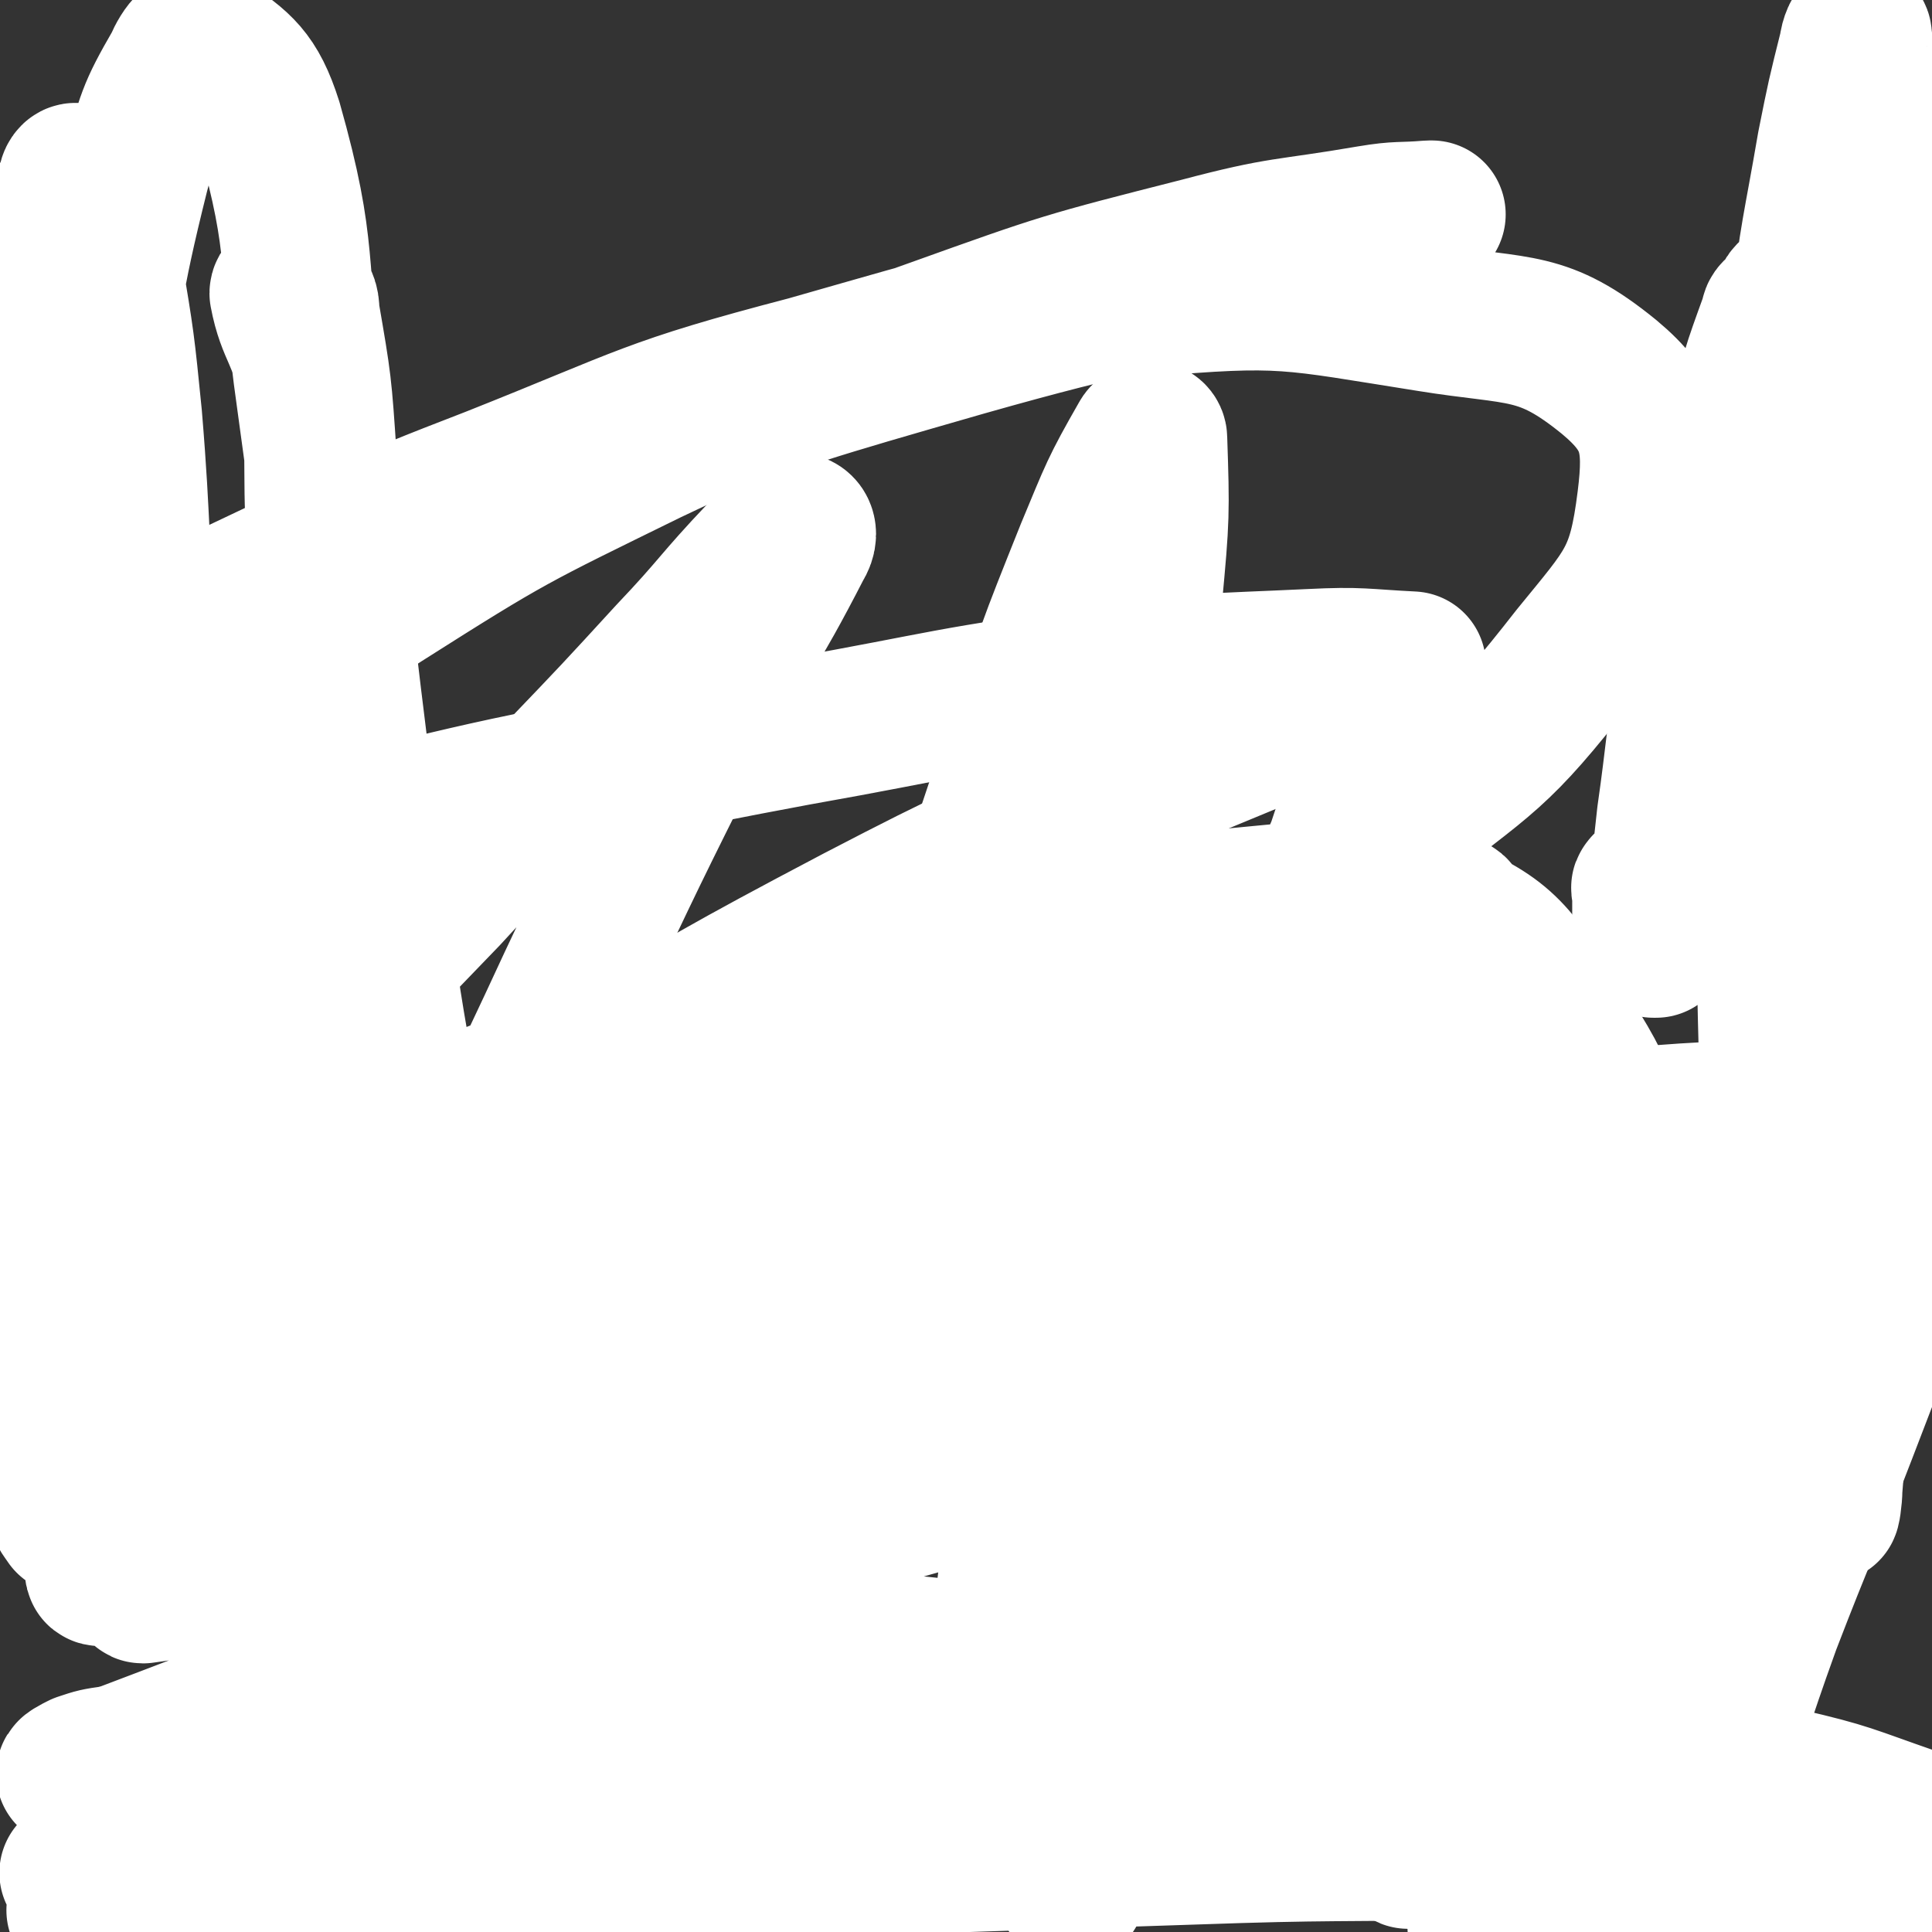
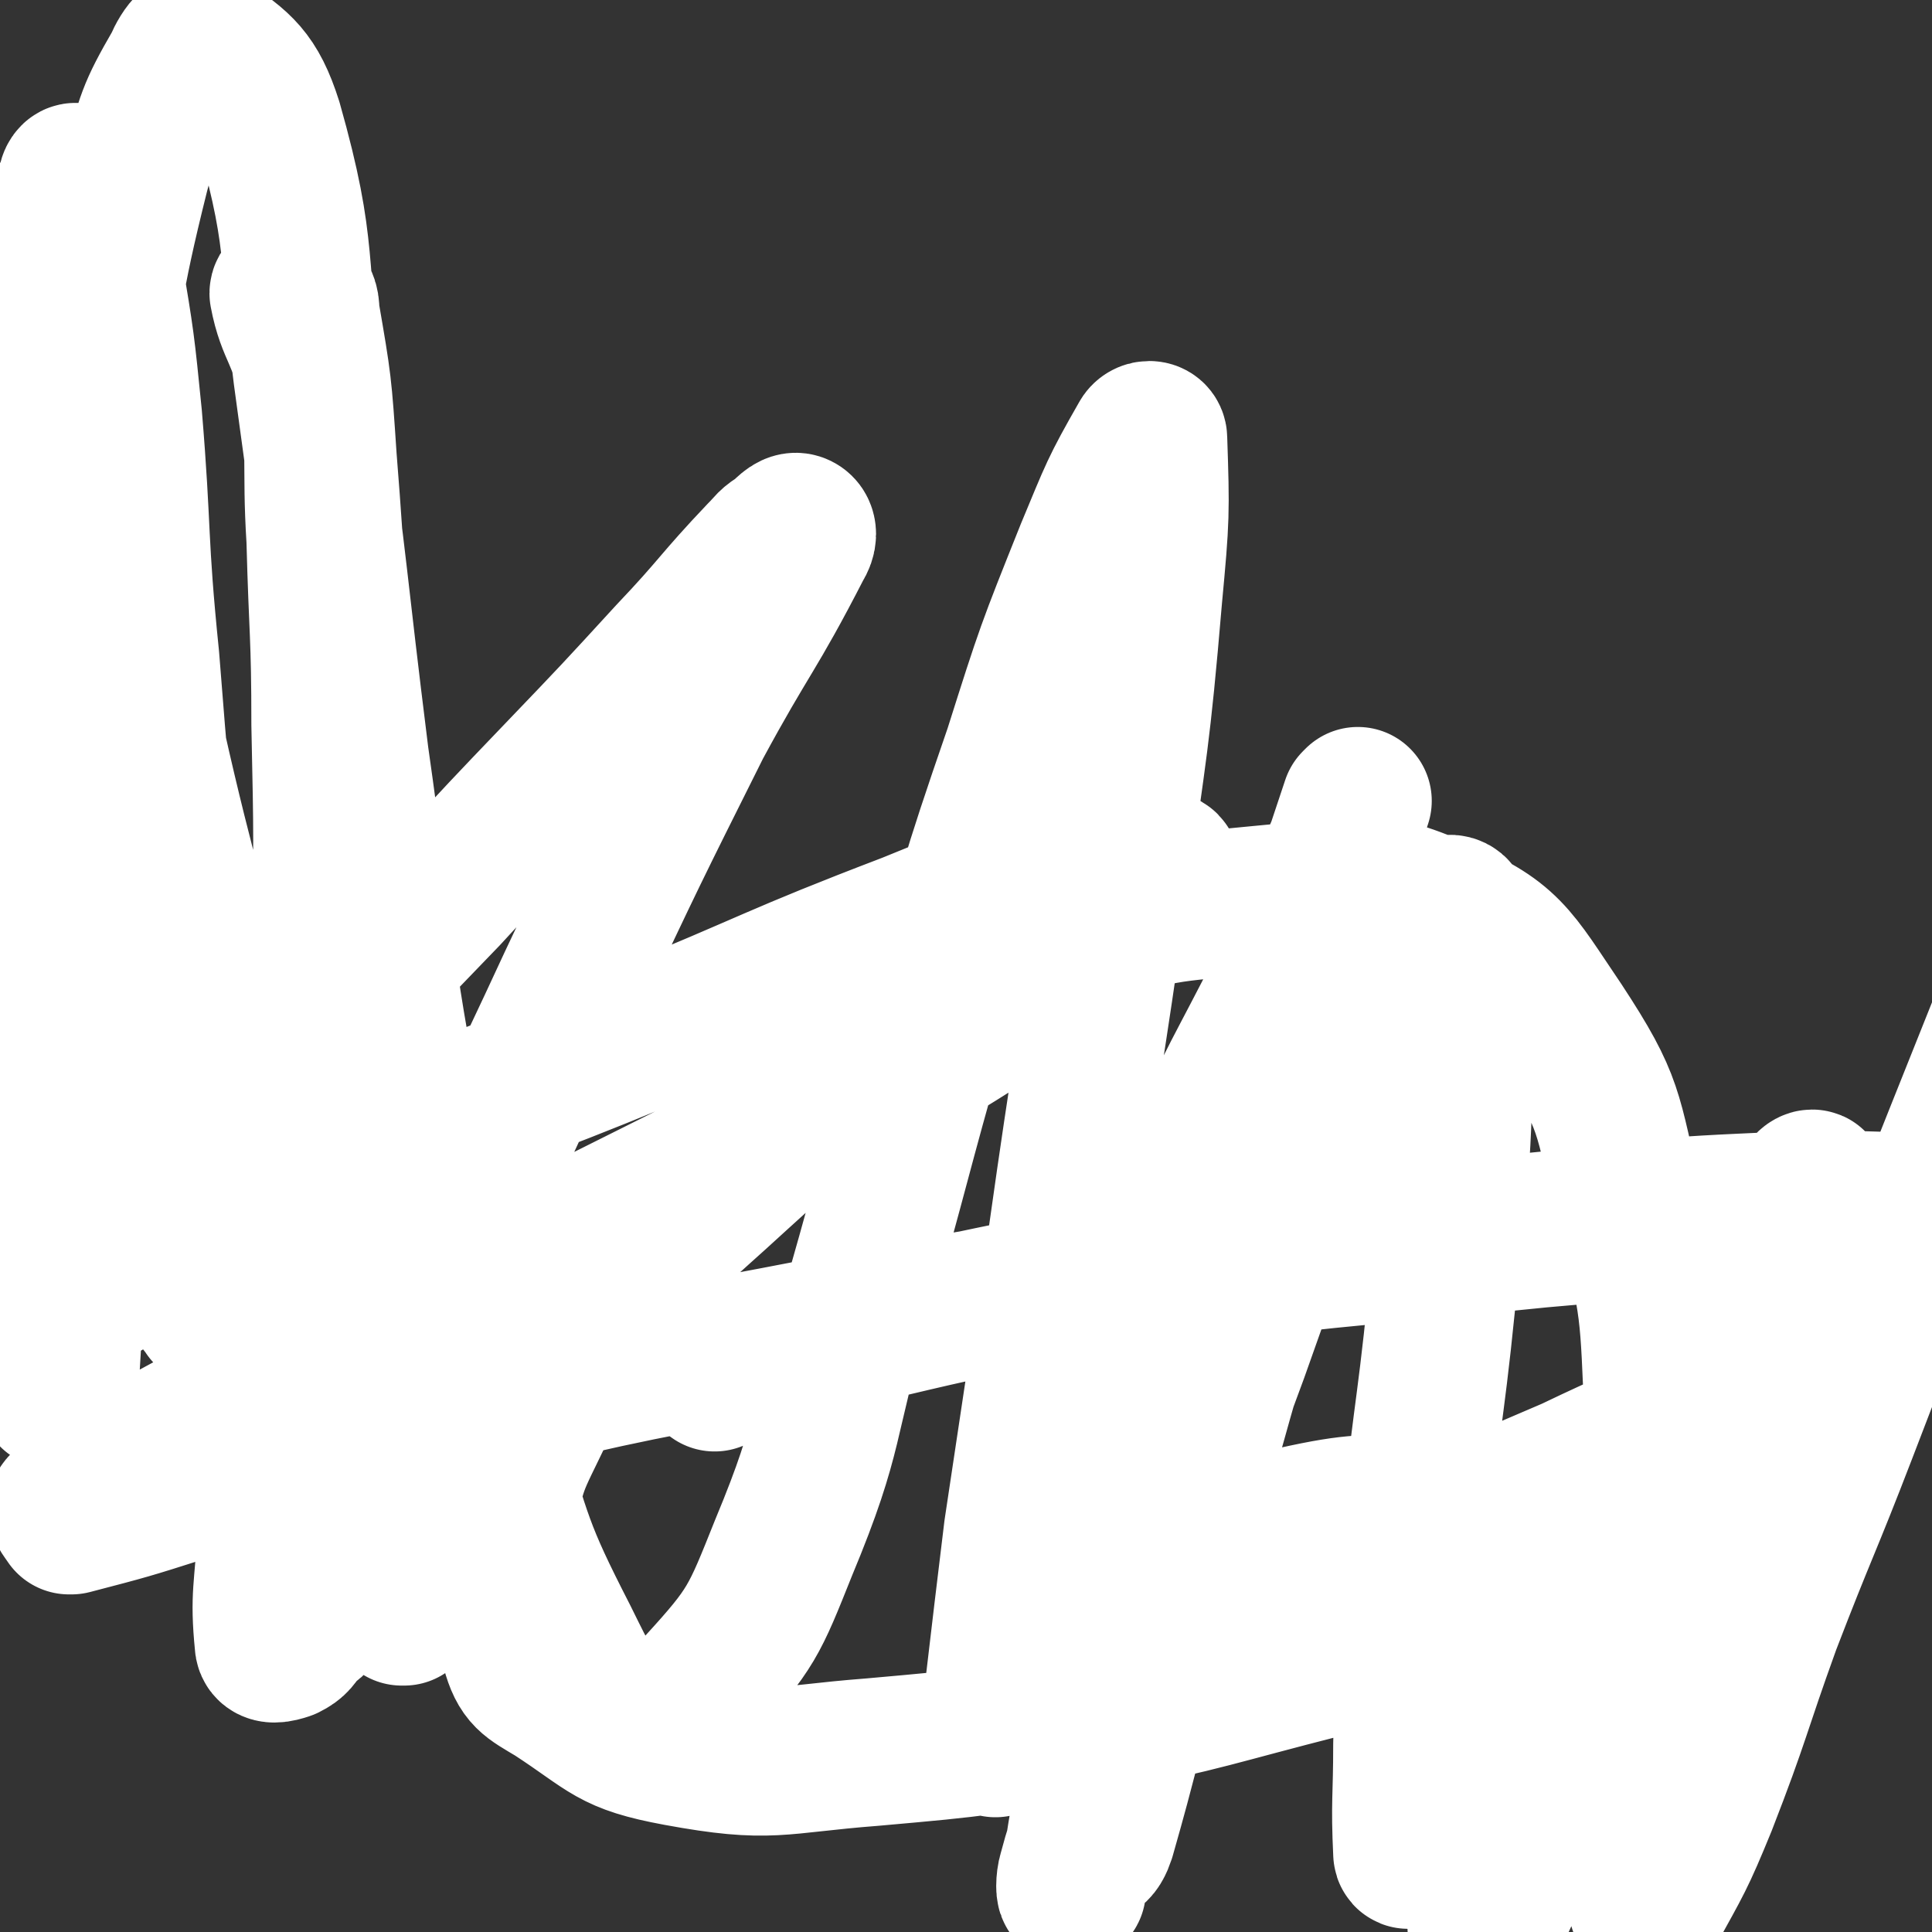
<svg xmlns="http://www.w3.org/2000/svg" viewBox="0 0 784 784" version="1.1">
  <rect x="0" y="0" width="784" height="784" fill="#333333" stroke="none" />
  <g fill="none" stroke="#FFFFFF" stroke-width="60" stroke-linecap="round" stroke-linejoin="round">
-     <path d="M67,618c-1,-1 -2,-1 -1,-1 0,-1 0,0 1,0 20,-8 20,-8 40,-16 35,-13 35,-14 70,-26 44,-16 44,-16 89,-30 58,-18 58,-17 117,-33 58,-15 58,-16 117,-29 54,-11 54,-12 108,-20 41,-6 42,-4 83,-8 23,-2 31,-3 46,-4 3,0 -5,1 -9,1 -27,1 -27,0 -53,2 -51,4 -52,4 -102,10 -61,7 -61,6 -121,16 -80,12 -80,11 -159,28 -65,14 -65,16 -129,34 -50,14 -49,15 -98,31 -48,15 -70,25 -96,30 -8,2 14,-8 27,-17 24,-15 23,-16 46,-31 41,-27 41,-27 82,-53 55,-34 55,-34 110,-66 56,-32 56,-33 113,-63 50,-26 50,-25 102,-48 39,-18 39,-17 79,-34 22,-10 22,-10 44,-20 0,0 0,-1 0,-1 -20,-1 -21,-2 -41,-1 -42,2 -42,1 -84,7 -63,8 -63,10 -125,21 -59,11 -59,12 -117,24 -51,11 -51,14 -103,22 -23,4 -24,2 -47,1 -7,0 -15,2 -13,-3 8,-15 14,-21 33,-37 37,-33 37,-34 79,-61 52,-33 53,-33 108,-60 57,-27 57,-27 116,-48 53,-19 53,-19 108,-33 34,-9 34,-7 69,-13 12,-2 12,-1 24,-2 0,0 1,0 1,0 -27,9 -27,10 -55,18 -68,18 -68,15 -135,34 -66,19 -66,19 -131,42 -59,21 -58,22 -116,46 -42,17 -42,17 -83,35 -13,6 -14,7 -25,12 -1,0 1,0 1,-1 31,-16 30,-18 61,-33 51,-24 50,-25 102,-45 63,-25 63,-28 128,-45 67,-19 68,-21 136,-27 57,-5 59,-3 116,6 37,6 46,2 73,24 18,15 20,26 17,50 -4,32 -9,36 -31,63 -32,41 -35,40 -76,72 -42,34 -42,37 -90,61 -50,25 -53,19 -106,37 -43,15 -43,16 -87,30 -16,5 -16,3 -32,8 -6,2 -7,2 -11,5 -1,2 0,4 2,4 34,3 35,2 70,1 37,-1 37,-2 75,-6 42,-4 42,-5 84,-11 36,-5 36,-5 72,-10 23,-2 24,-2 47,-4 1,0 2,1 1,1 -1,2 -1,2 -3,3 -30,11 -30,11 -60,21 -52,18 -52,18 -104,36 -54,18 -54,18 -109,36 -52,17 -52,16 -103,34 -44,15 -44,16 -87,33 -30,11 -30,11 -60,24 -2,1 -2,1 -3,2 -1,1 -2,2 -1,2 27,-4 29,-3 57,-9 44,-10 44,-11 88,-22 53,-13 53,-14 106,-26 59,-14 59,-15 119,-25 45,-7 45,-5 91,-10 30,-3 30,-3 61,-5 0,0 1,0 1,1 0,2 0,3 -2,4 -26,10 -27,11 -55,19 -48,13 -49,10 -98,23 -59,15 -58,16 -117,32 -59,17 -59,15 -118,35 -75,25 -75,26 -149,54 -1,1 -1,3 0,3 12,2 13,2 26,1 34,-3 34,-5 68,-11 57,-9 56,-11 113,-20 60,-9 60,-10 121,-15 59,-5 60,-4 120,-5 52,-1 52,-2 105,1 39,2 39,2 77,7 13,2 13,2 25,6 3,1 6,3 5,4 -2,2 -6,1 -12,1 -51,0 -51,0 -101,-1 -57,-2 -57,-3 -113,-3 -65,-1 -65,-2 -130,0 -70,2 -71,2 -141,8 -64,6 -64,7 -128,15 -16,3 -16,3 -31,7 -7,1 -7,1 -13,3 -2,1 -6,3 -4,3 19,2 23,1 46,1 48,-1 48,-1 95,-3 56,-3 56,-5 112,-7 68,-2 68,-1 136,0 60,1 60,0 119,4 47,2 47,3 93,8 31,4 31,4 62,8 7,2 8,1 15,4 1,0 2,3 1,3 -19,1 -21,0 -41,-1 -44,-2 -44,-4 -87,-6 -62,-2 -62,-2 -124,-3 -64,0 -64,-2 -129,0 -68,2 -68,3 -135,9 -53,5 -52,6 -104,13 -27,3 -27,3 -53,7 -2,1 -1,1 -3,2 -1,1 -3,1 -2,1 20,0 22,2 44,0 48,-4 48,-8 96,-12 59,-5 59,-5 118,-6 66,-2 66,-3 131,-1 62,1 62,2 125,6 57,4 58,2 115,10 49,6 49,8 98,18 17,4 17,5 34,9 0,0 0,0 0,0 -19,-3 -19,-3 -37,-6 -37,-6 -37,-8 -74,-13 -55,-9 -55,-10 -110,-15 -64,-6 -64,-6 -128,-8 -65,-2 -65,-3 -130,-1 -65,2 -65,2 -130,8 -52,5 -52,6 -104,15 -23,4 -23,5 -45,11 -1,0 0,1 1,1 4,1 4,1 9,1 39,-2 39,-1 77,-4 58,-5 58,-9 116,-13 63,-4 63,-2 127,-5 60,-2 60,-2 121,-4 57,-2 57,-1 114,-2 46,0 46,0 91,0 40,0 40,1 80,-1 11,0 20,0 22,-3 1,-2 -7,-4 -15,-6 -26,-9 -26,-10 -52,-16 -39,-10 -40,-9 -79,-16 -51,-10 -51,-10 -102,-17 -61,-8 -61,-8 -122,-15 -59,-7 -59,-6 -117,-12 -50,-5 -50,-3 -99,-10 -36,-5 -36,-3 -71,-13 -19,-5 -31,-5 -36,-16 -3,-9 8,-14 20,-25 25,-21 24,-24 54,-39 44,-23 45,-22 93,-36 62,-18 62,-16 126,-28 62,-11 62,-12 125,-17 56,-5 56,-3 113,-2 44,1 45,-1 89,6 25,4 28,5 49,15 3,2 2,6 0,9 -5,7 -7,7 -15,11 -42,17 -42,19 -87,31 -68,17 -69,13 -138,26 -76,13 -76,13 -153,25 -72,11 -72,11 -144,20 -64,8 -64,6 -128,13 -30,2 -36,5 -61,5 -3,0 2,-4 6,-6 23,-14 23,-16 48,-26 50,-18 50,-20 103,-31 75,-16 76,-13 152,-22 79,-10 79,-11 158,-16 102,-6 102,-3 204,-5 39,-1 40,0 79,0 " />
-     <path d="M666,591c-1,-1 -1,-2 -1,-1 -22,5 -21,8 -43,11 -28,4 -28,3 -56,2 -19,0 -19,0 -37,-3 -6,-1 -7,-1 -12,-5 -4,-3 -6,-4 -5,-8 0,-6 3,-7 8,-11 15,-10 17,-9 33,-17 " />
    <path d="M290,559c-1,-1 -2,-1 -1,-1 5,-3 6,-2 12,-4 24,-7 23,-8 47,-14 38,-9 38,-9 77,-17 47,-9 47,-9 94,-15 50,-7 50,-5 101,-10 43,-4 43,-6 87,-8 40,-2 41,-1 82,0 1,0 3,2 2,2 -9,2 -12,2 -24,2 -33,2 -33,0 -66,2 -54,3 -54,2 -108,8 -67,6 -67,6 -132,15 -73,11 -73,11 -146,25 -69,13 -69,13 -138,30 -52,13 -52,15 -103,30 -22,7 -22,7 -45,13 0,0 -1,0 -1,0 -2,-3 -4,-5 -2,-6 27,-20 29,-20 60,-37 45,-24 46,-22 91,-45 54,-27 54,-27 108,-54 49,-25 50,-22 97,-50 36,-22 35,-24 68,-49 11,-8 11,-8 20,-18 2,-2 5,-6 2,-7 -12,-3 -16,-3 -31,0 -37,9 -37,11 -72,25 -55,21 -55,23 -109,45 -53,22 -54,20 -105,43 -44,20 -44,21 -86,43 -12,6 -11,7 -23,13 -6,3 -7,5 -12,5 -2,0 -3,-2 -2,-4 2,-7 3,-8 8,-14 20,-24 21,-23 43,-45 22,-24 23,-23 46,-46 26,-26 26,-26 52,-53 23,-25 23,-25 46,-49 23,-24 23,-24 45,-48 19,-20 18,-21 37,-41 4,-4 3,-4 8,-7 3,-3 5,-5 7,-4 2,1 2,4 0,7 -19,37 -21,36 -41,73 -26,52 -26,52 -51,105 -24,52 -25,51 -47,104 -18,44 -16,45 -32,89 -12,32 -11,33 -25,64 -1,3 -2,2 -5,5 -3,4 -3,5 -7,7 -3,1 -7,2 -7,-1 -2,-20 0,-22 1,-44 3,-35 3,-35 8,-70 4,-38 7,-38 11,-76 4,-44 2,-45 3,-89 1,-47 1,-47 0,-94 0,-37 -1,-37 -2,-75 -2,-32 1,-33 -4,-64 -3,-19 -8,-20 -11,-36 0,-2 4,-2 5,0 3,2 4,3 4,8 5,29 5,29 7,59 4,50 3,50 6,100 3,63 0,63 5,125 4,55 6,54 12,109 4,43 4,43 7,87 2,23 1,24 3,47 0,0 -1,0 -1,0 -2,-3 -2,-4 -3,-7 -10,-27 -10,-27 -18,-54 -13,-39 -12,-39 -23,-78 -13,-45 -14,-44 -26,-89 -23,-88 -24,-88 -43,-177 -9,-42 -8,-43 -13,-85 -5,-40 -4,-40 -7,-80 0,-6 -2,-10 0,-12 1,-1 4,1 5,4 6,16 6,16 9,33 5,30 5,30 8,60 4,48 2,49 7,98 4,51 4,50 10,101 4,39 4,39 9,78 3,30 3,30 6,61 1,8 1,8 1,17 1,3 1,4 0,7 0,1 -1,2 -1,1 -4,-5 -5,-6 -7,-13 -11,-40 -10,-40 -18,-80 -7,-41 -8,-41 -13,-82 -5,-45 -5,-45 -8,-90 -3,-41 -3,-41 -5,-82 -1,-34 -1,-35 -1,-69 -1,-12 0,-12 0,-25 0,-4 0,-4 0,-8 0,0 0,0 0,0 0,43 1,43 1,86 0,51 -1,51 -1,102 -1,62 -1,62 -2,124 0,52 0,52 -1,104 -1,34 -1,35 -3,68 0,1 -1,-1 -1,-1 -2,-1 -4,1 -4,-1 -7,-27 -8,-28 -10,-57 -4,-44 -3,-44 -4,-89 -1,-56 0,-56 0,-113 0,-46 0,-46 1,-93 0,-37 0,-37 2,-74 1,-23 -1,-25 3,-45 0,-2 3,-2 4,0 3,4 3,5 4,10 6,30 7,30 10,61 4,40 3,40 4,80 1,42 0,42 0,83 0,53 2,54 0,107 0,10 -4,9 -6,19 -1,6 -1,14 -1,13 -1,-3 -2,-11 -2,-22 -1,-33 -1,-33 -1,-66 0,-70 -4,-70 0,-139 2,-37 5,-37 11,-73 9,-48 7,-49 19,-97 6,-22 6,-24 17,-43 3,-7 7,-12 12,-9 13,9 19,13 25,32 15,53 9,56 17,112 10,72 9,73 18,145 11,77 8,77 23,154 12,62 13,62 31,124 13,41 12,43 31,80 9,18 11,25 27,30 12,4 18,0 28,-11 21,-23 22,-26 34,-56 20,-48 15,-50 30,-100 16,-56 15,-56 31,-112 16,-56 15,-56 34,-111 13,-41 13,-41 29,-81 10,-24 10,-25 22,-46 1,-2 4,-2 4,0 1,30 1,32 -2,64 -5,59 -6,59 -14,118 -10,71 -11,71 -21,142 -9,59 -9,59 -18,119 -4,33 -4,33 -8,67 -1,9 0,14 -1,19 0,2 -1,-3 0,-6 8,-30 8,-30 18,-59 14,-41 14,-42 29,-82 16,-43 15,-44 34,-86 13,-32 14,-32 30,-63 11,-21 10,-22 22,-42 2,-4 6,-10 6,-7 2,8 0,14 -2,29 -8,39 -8,40 -18,79 -14,54 -16,53 -31,107 -14,49 -13,49 -26,99 -10,34 -9,34 -19,69 -1,3 -2,5 -4,6 -1,0 -2,-2 -2,-4 -1,-31 -4,-32 0,-62 6,-47 10,-47 21,-93 13,-50 12,-51 27,-101 14,-47 15,-47 32,-94 10,-27 12,-27 23,-53 3,-9 3,-9 6,-18 1,-1 1,-1 1,-1 -16,49 -17,49 -32,98 -15,51 -15,51 -29,102 -15,58 -15,58 -29,117 -10,42 -10,42 -19,85 -4,20 -4,25 -7,40 -1,2 -1,-4 0,-7 5,-19 7,-19 12,-38 11,-37 9,-37 20,-74 15,-50 16,-50 34,-99 16,-45 16,-46 34,-90 15,-33 15,-33 32,-64 6,-12 6,-14 15,-23 3,-3 8,-5 9,-1 4,28 2,32 1,65 -1,46 -3,46 -7,92 -5,50 -7,50 -11,100 -3,40 -2,40 -3,80 0,22 -1,23 0,44 0,1 1,1 2,0 4,-5 5,-5 8,-11 14,-26 13,-27 27,-53 17,-31 17,-31 34,-61 18,-32 18,-32 37,-63 17,-27 17,-27 34,-53 7,-11 7,-11 14,-21 3,-5 3,-5 7,-9 1,-1 2,-1 2,0 -9,24 -10,25 -22,51 -17,38 -18,38 -35,77 -17,41 -17,41 -34,82 -14,32 -14,32 -28,64 -8,17 -8,17 -16,35 0,0 0,0 0,0 1,-8 -1,-9 1,-16 8,-27 7,-28 20,-53 14,-29 16,-28 33,-56 17,-26 16,-27 34,-52 15,-22 16,-21 32,-41 6,-9 6,-9 13,-17 3,-4 5,-4 7,-7 0,-1 -1,-1 -2,-1 -5,2 -5,2 -10,5 -21,10 -20,11 -41,21 -25,13 -25,12 -50,24 -28,12 -28,12 -56,24 -26,11 -26,11 -52,22 -23,9 -22,10 -45,17 -18,5 -19,5 -36,7 -2,0 -1,-1 -3,-2 -1,-1 -3,-1 -3,-2 -1,-3 -3,-5 0,-7 14,-12 16,-12 34,-20 23,-11 23,-12 48,-19 27,-6 27,-4 54,-6 28,-2 28,-2 55,-1 23,1 23,2 45,6 4,0 4,1 7,3 3,2 5,2 5,4 1,3 -1,6 -4,7 -34,14 -36,13 -71,23 -39,12 -39,12 -78,22 -47,12 -46,13 -94,23 -45,9 -45,9 -90,13 -39,3 -41,7 -79,0 -27,-5 -27,-9 -50,-24 -10,-6 -13,-7 -16,-18 -7,-22 -8,-25 -5,-50 3,-24 5,-25 15,-46 13,-26 14,-26 32,-48 22,-26 23,-25 48,-48 30,-27 29,-28 62,-51 34,-24 34,-28 73,-44 36,-15 39,-13 78,-17 35,-3 40,-9 70,4 30,12 32,19 51,47 21,32 19,35 28,73 11,42 10,43 12,87 2,63 0,63 -2,127 0,12 -2,12 -3,24 -1,22 -1,22 -1,45 0,1 -1,2 0,2 1,1 2,2 3,1 11,-20 12,-21 21,-43 14,-36 13,-37 26,-73 15,-39 16,-39 31,-78 33,-86 33,-86 67,-171 " />
-     <path d="M669,361c-1,-1 -1,-2 -1,-1 -1,0 0,1 0,3 0,4 0,4 0,9 0,3 0,3 1,6 1,2 0,3 2,5 0,0 0,0 1,0 1,-1 1,-2 1,-3 1,-7 1,-7 2,-13 1,-18 1,-18 3,-36 4,-28 3,-28 8,-56 4,-25 4,-25 9,-50 5,-26 5,-26 12,-52 5,-22 5,-22 13,-44 0,-2 1,-2 3,-4 3,-3 2,-5 5,-6 3,-1 5,0 6,3 4,32 2,33 3,67 1,43 0,43 0,86 0,48 0,48 -2,97 -1,45 -2,45 -4,90 -2,39 -2,39 -3,77 0,20 0,20 -1,40 0,7 0,7 0,14 0,0 0,1 0,1 -2,-29 -3,-29 -5,-58 -2,-39 -2,-40 -2,-79 -1,-55 -2,-55 -1,-110 1,-55 0,-55 3,-110 3,-54 4,-54 10,-108 4,-35 5,-35 11,-70 4,-20 4,-20 9,-40 0,-2 2,-7 2,-4 2,16 2,21 2,42 1,43 1,43 0,86 -2,63 -3,63 -6,127 -3,62 -3,62 -5,124 -1,59 -1,59 -1,119 -1,33 0,33 -1,67 0,12 0,12 -1,24 0,4 -1,10 -1,8 -5,-14 -7,-20 -11,-40 -6,-34 -7,-34 -10,-69 -2,-44 -1,-44 1,-88 2,-48 2,-48 8,-96 5,-48 6,-48 15,-95 6,-36 6,-36 15,-72 5,-25 5,-26 13,-50 1,-4 2,-5 5,-8 1,0 2,0 3,2 4,19 5,20 6,40 2,36 2,36 1,73 -2,52 -3,52 -7,104 -3,46 -3,46 -7,92 -2,36 -3,36 -6,71 -2,22 -2,22 -3,44 " />
-     <path d="M762,494c-1,-1 -1,-1 -1,-1 -1,-5 0,-5 0,-10 " />
-     <path d="M778,348c-1,-1 -1,-1 -1,-1 " />
  </g>
</svg>